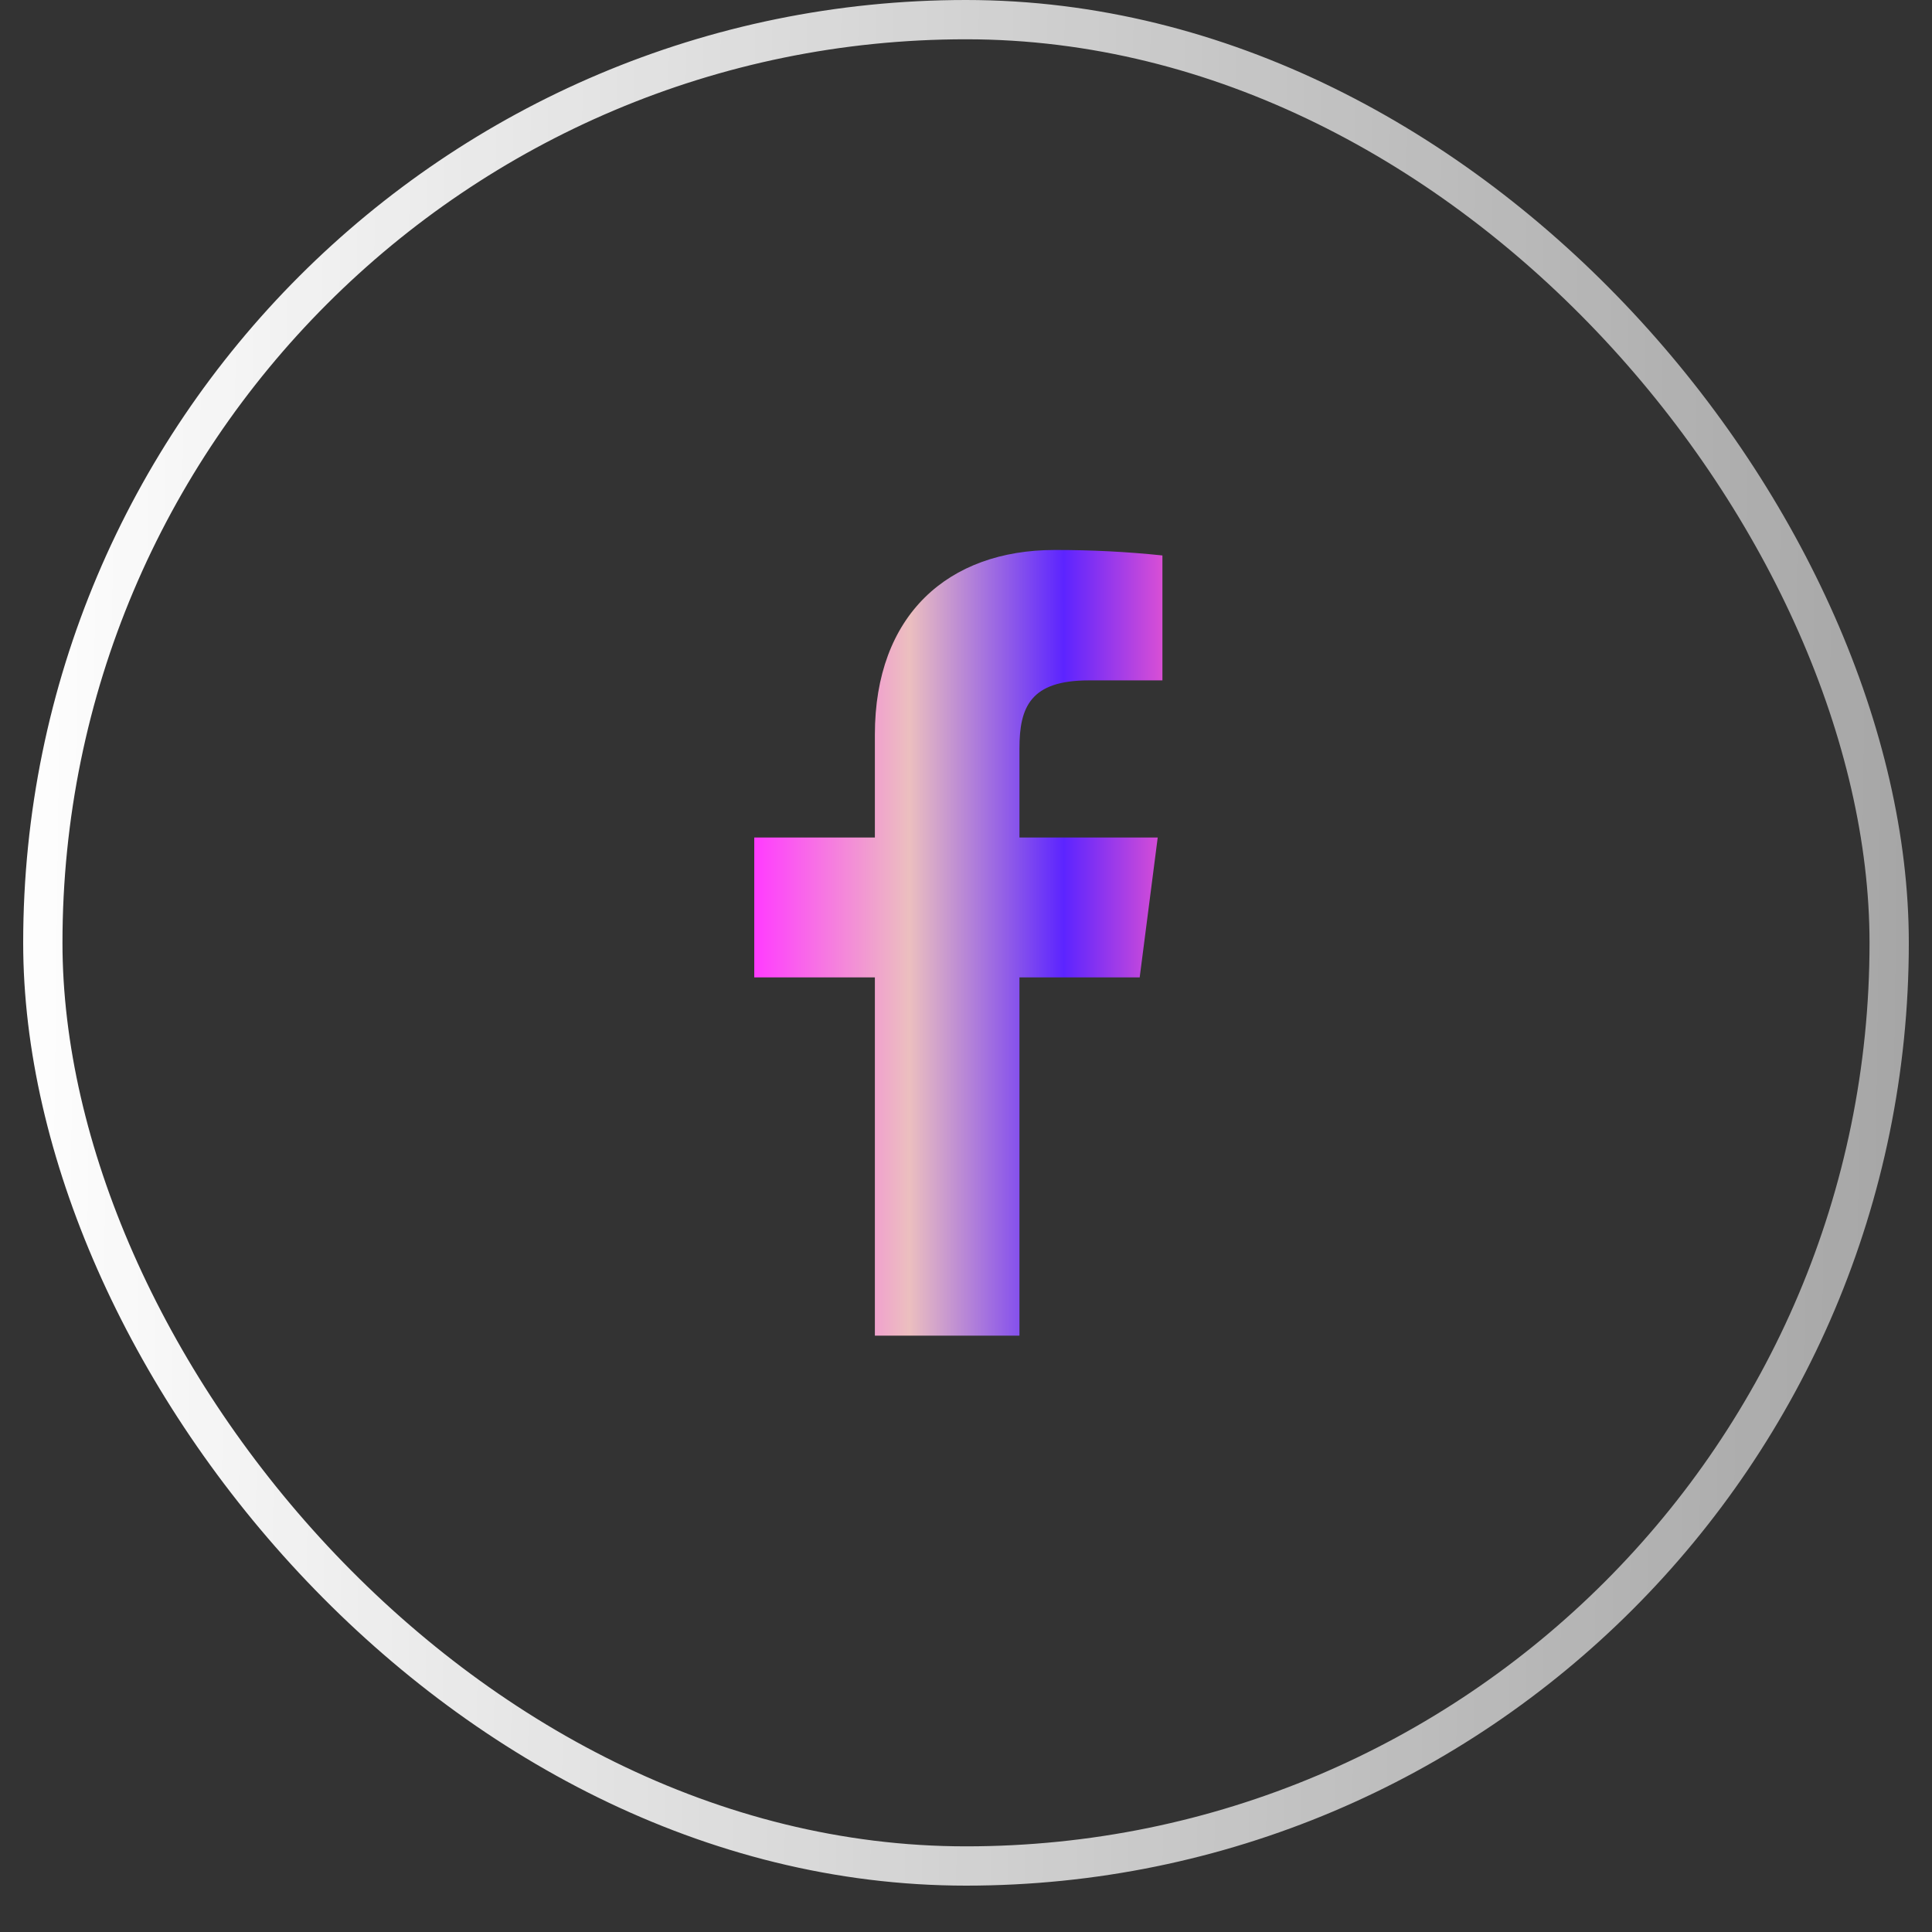
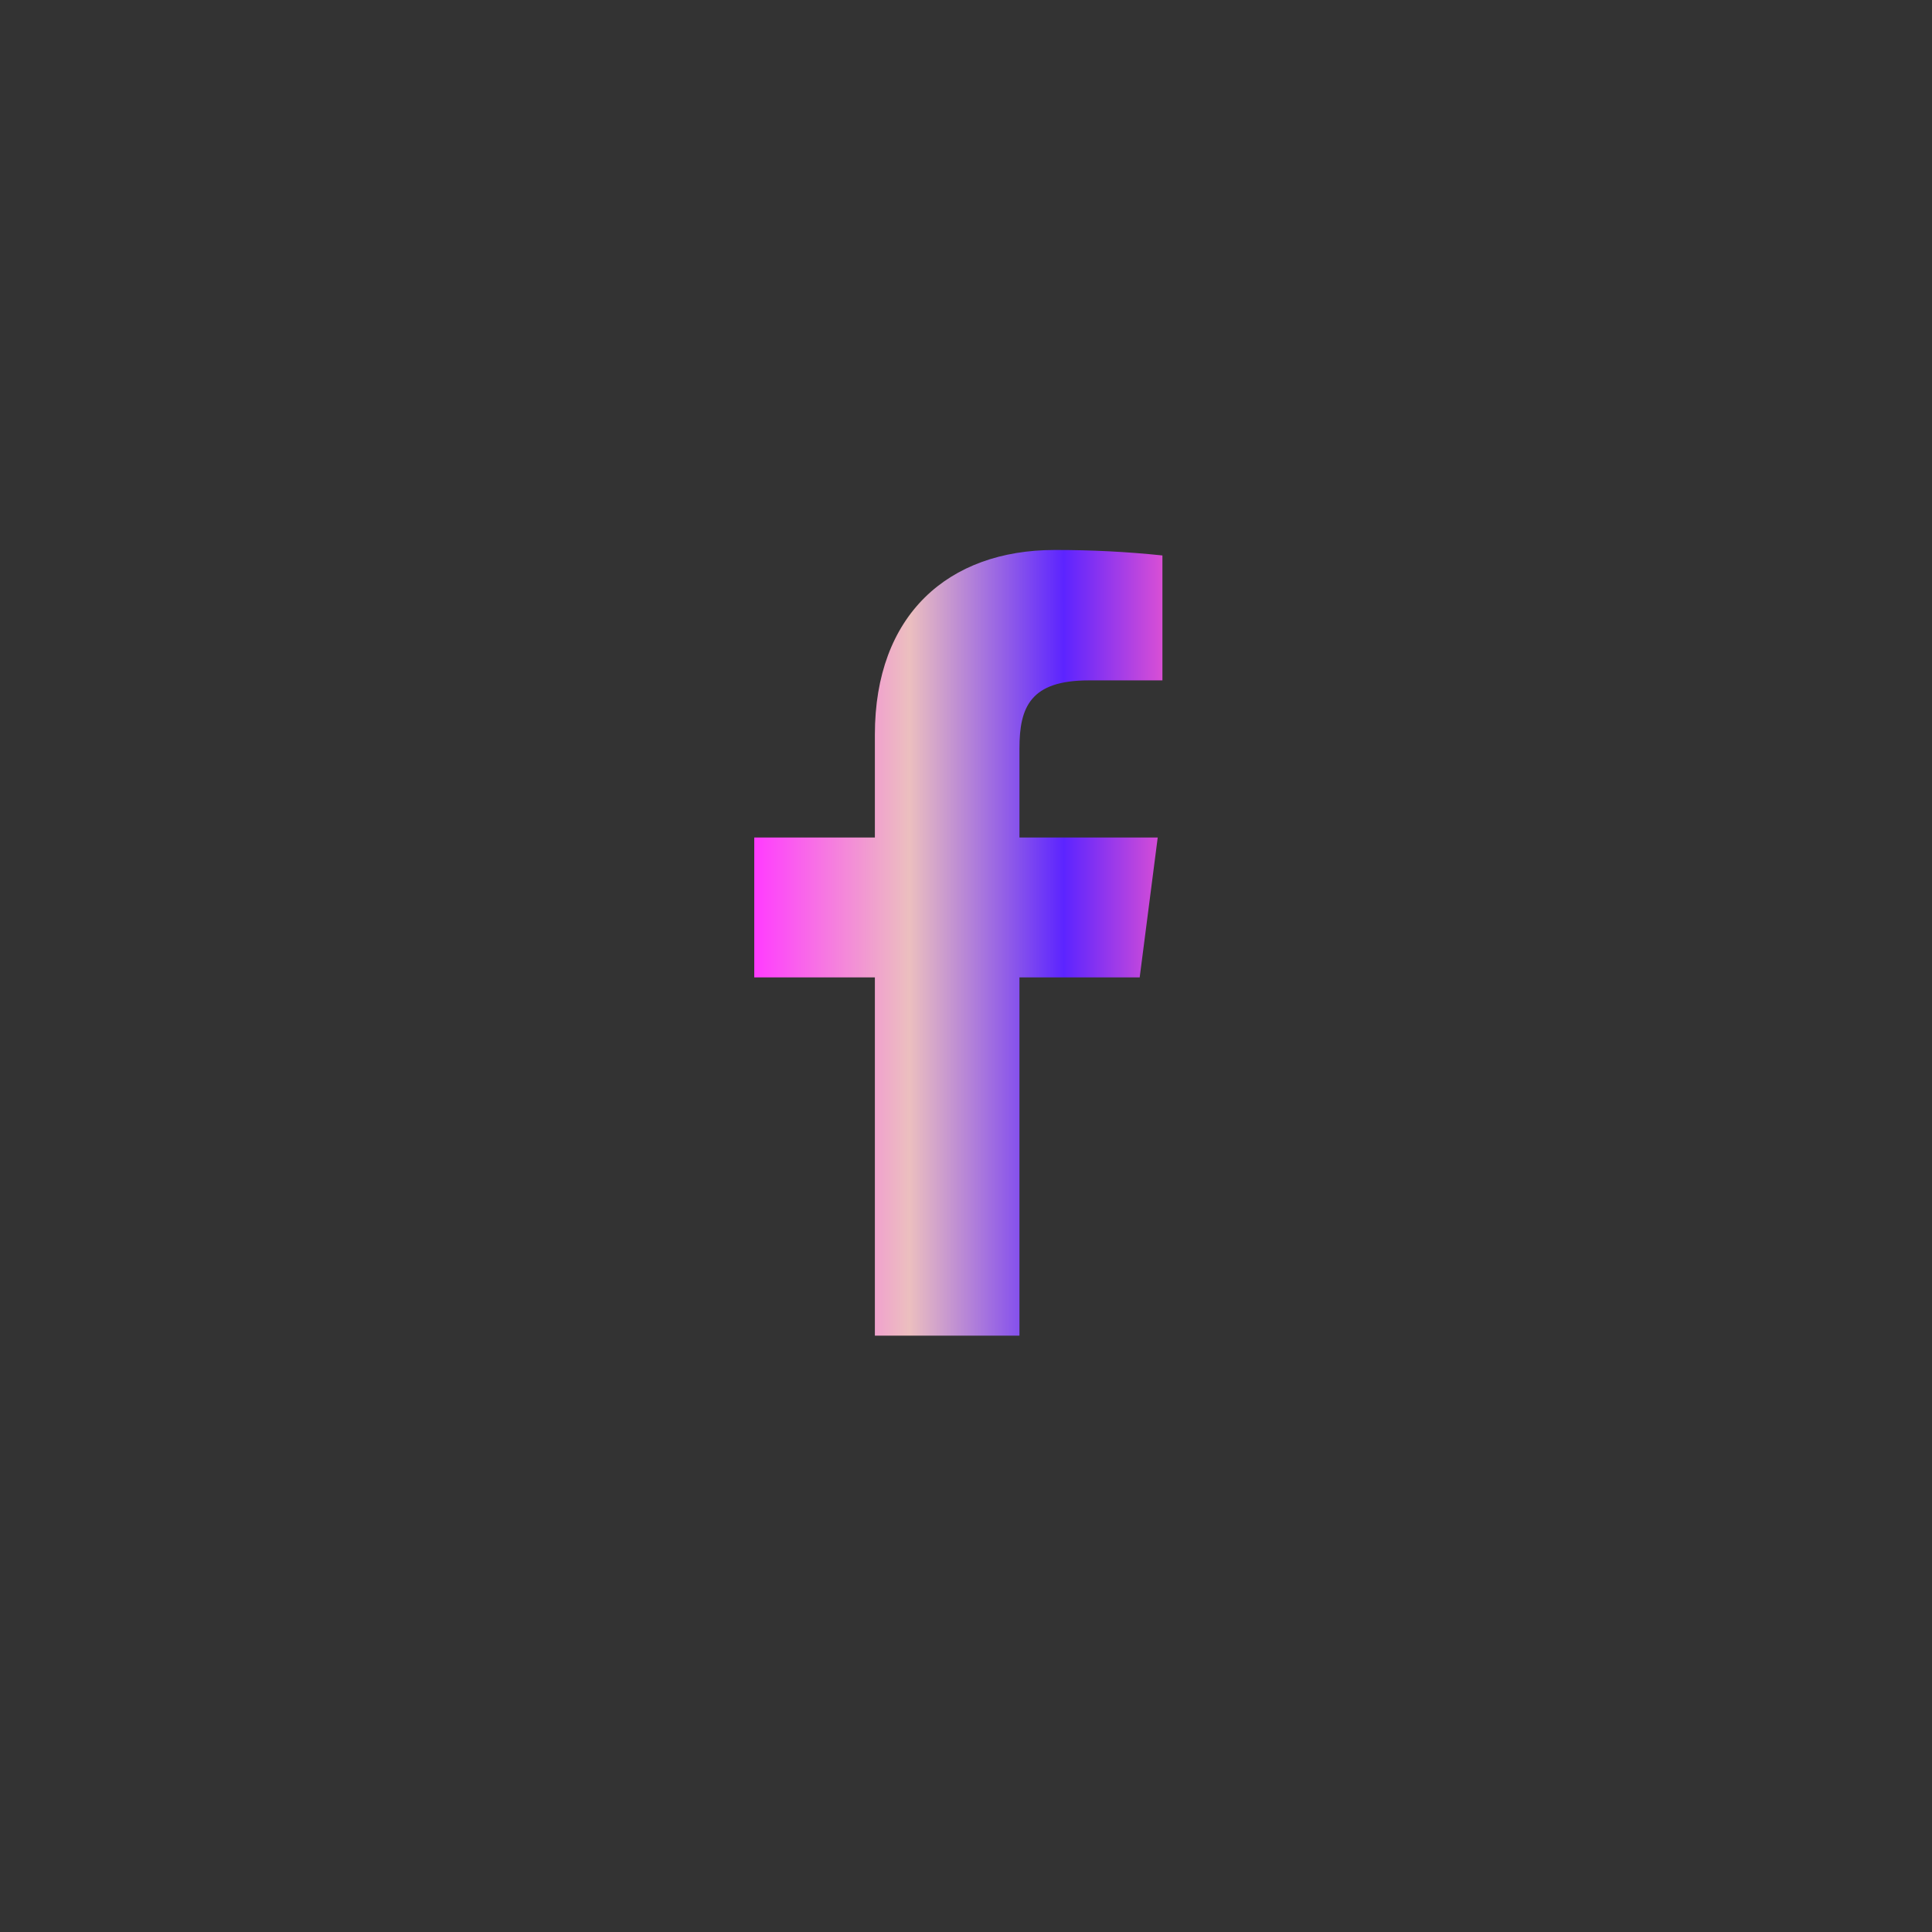
<svg xmlns="http://www.w3.org/2000/svg" width="30" height="30" viewBox="0 0 30 30" fill="none">
  <rect x="0" y="0" width="30" height="30" fill="#333333" stroke="none" />
  <path d="M16.904 10.565H18.05V8.625C17.495 8.567 16.937 8.539 16.379 8.54C14.72 8.54 13.585 9.552 13.585 11.407V13.005H11.712V15.177H13.585V20.74H15.83V15.177H17.697L17.977 13.005H15.83V11.62C15.83 10.98 16.001 10.565 16.904 10.565Z" fill="url(#paint0_linear_0_438)" />
-   <rect x="0.665" y="0.305" width="28.67" height="28.67" rx="14.335" stroke="url(#paint1_linear_0_438)" stroke-width="0.61" />
  <defs>
    <linearGradient id="paint0_linear_0_438" x1="11.712" y1="14.64" x2="18.05" y2="14.64" gradientUnits="userSpaceOnUse">
      <stop stop-color="#FF3BFF" />
      <stop offset="0.38" stop-color="#ECBFBF" />
      <stop offset="0.758" stop-color="#5C24FF" />
      <stop offset="1" stop-color="#D94FD5" />
    </linearGradient>
    <linearGradient id="paint1_linear_0_438" x1="-0.26" y1="32.127" x2="37.145" y2="32.581" gradientUnits="userSpaceOnUse">
      <stop stop-color="white" />
      <stop offset="1" stop-color="white" stop-opacity="0.45" />
    </linearGradient>
  </defs>
</svg>